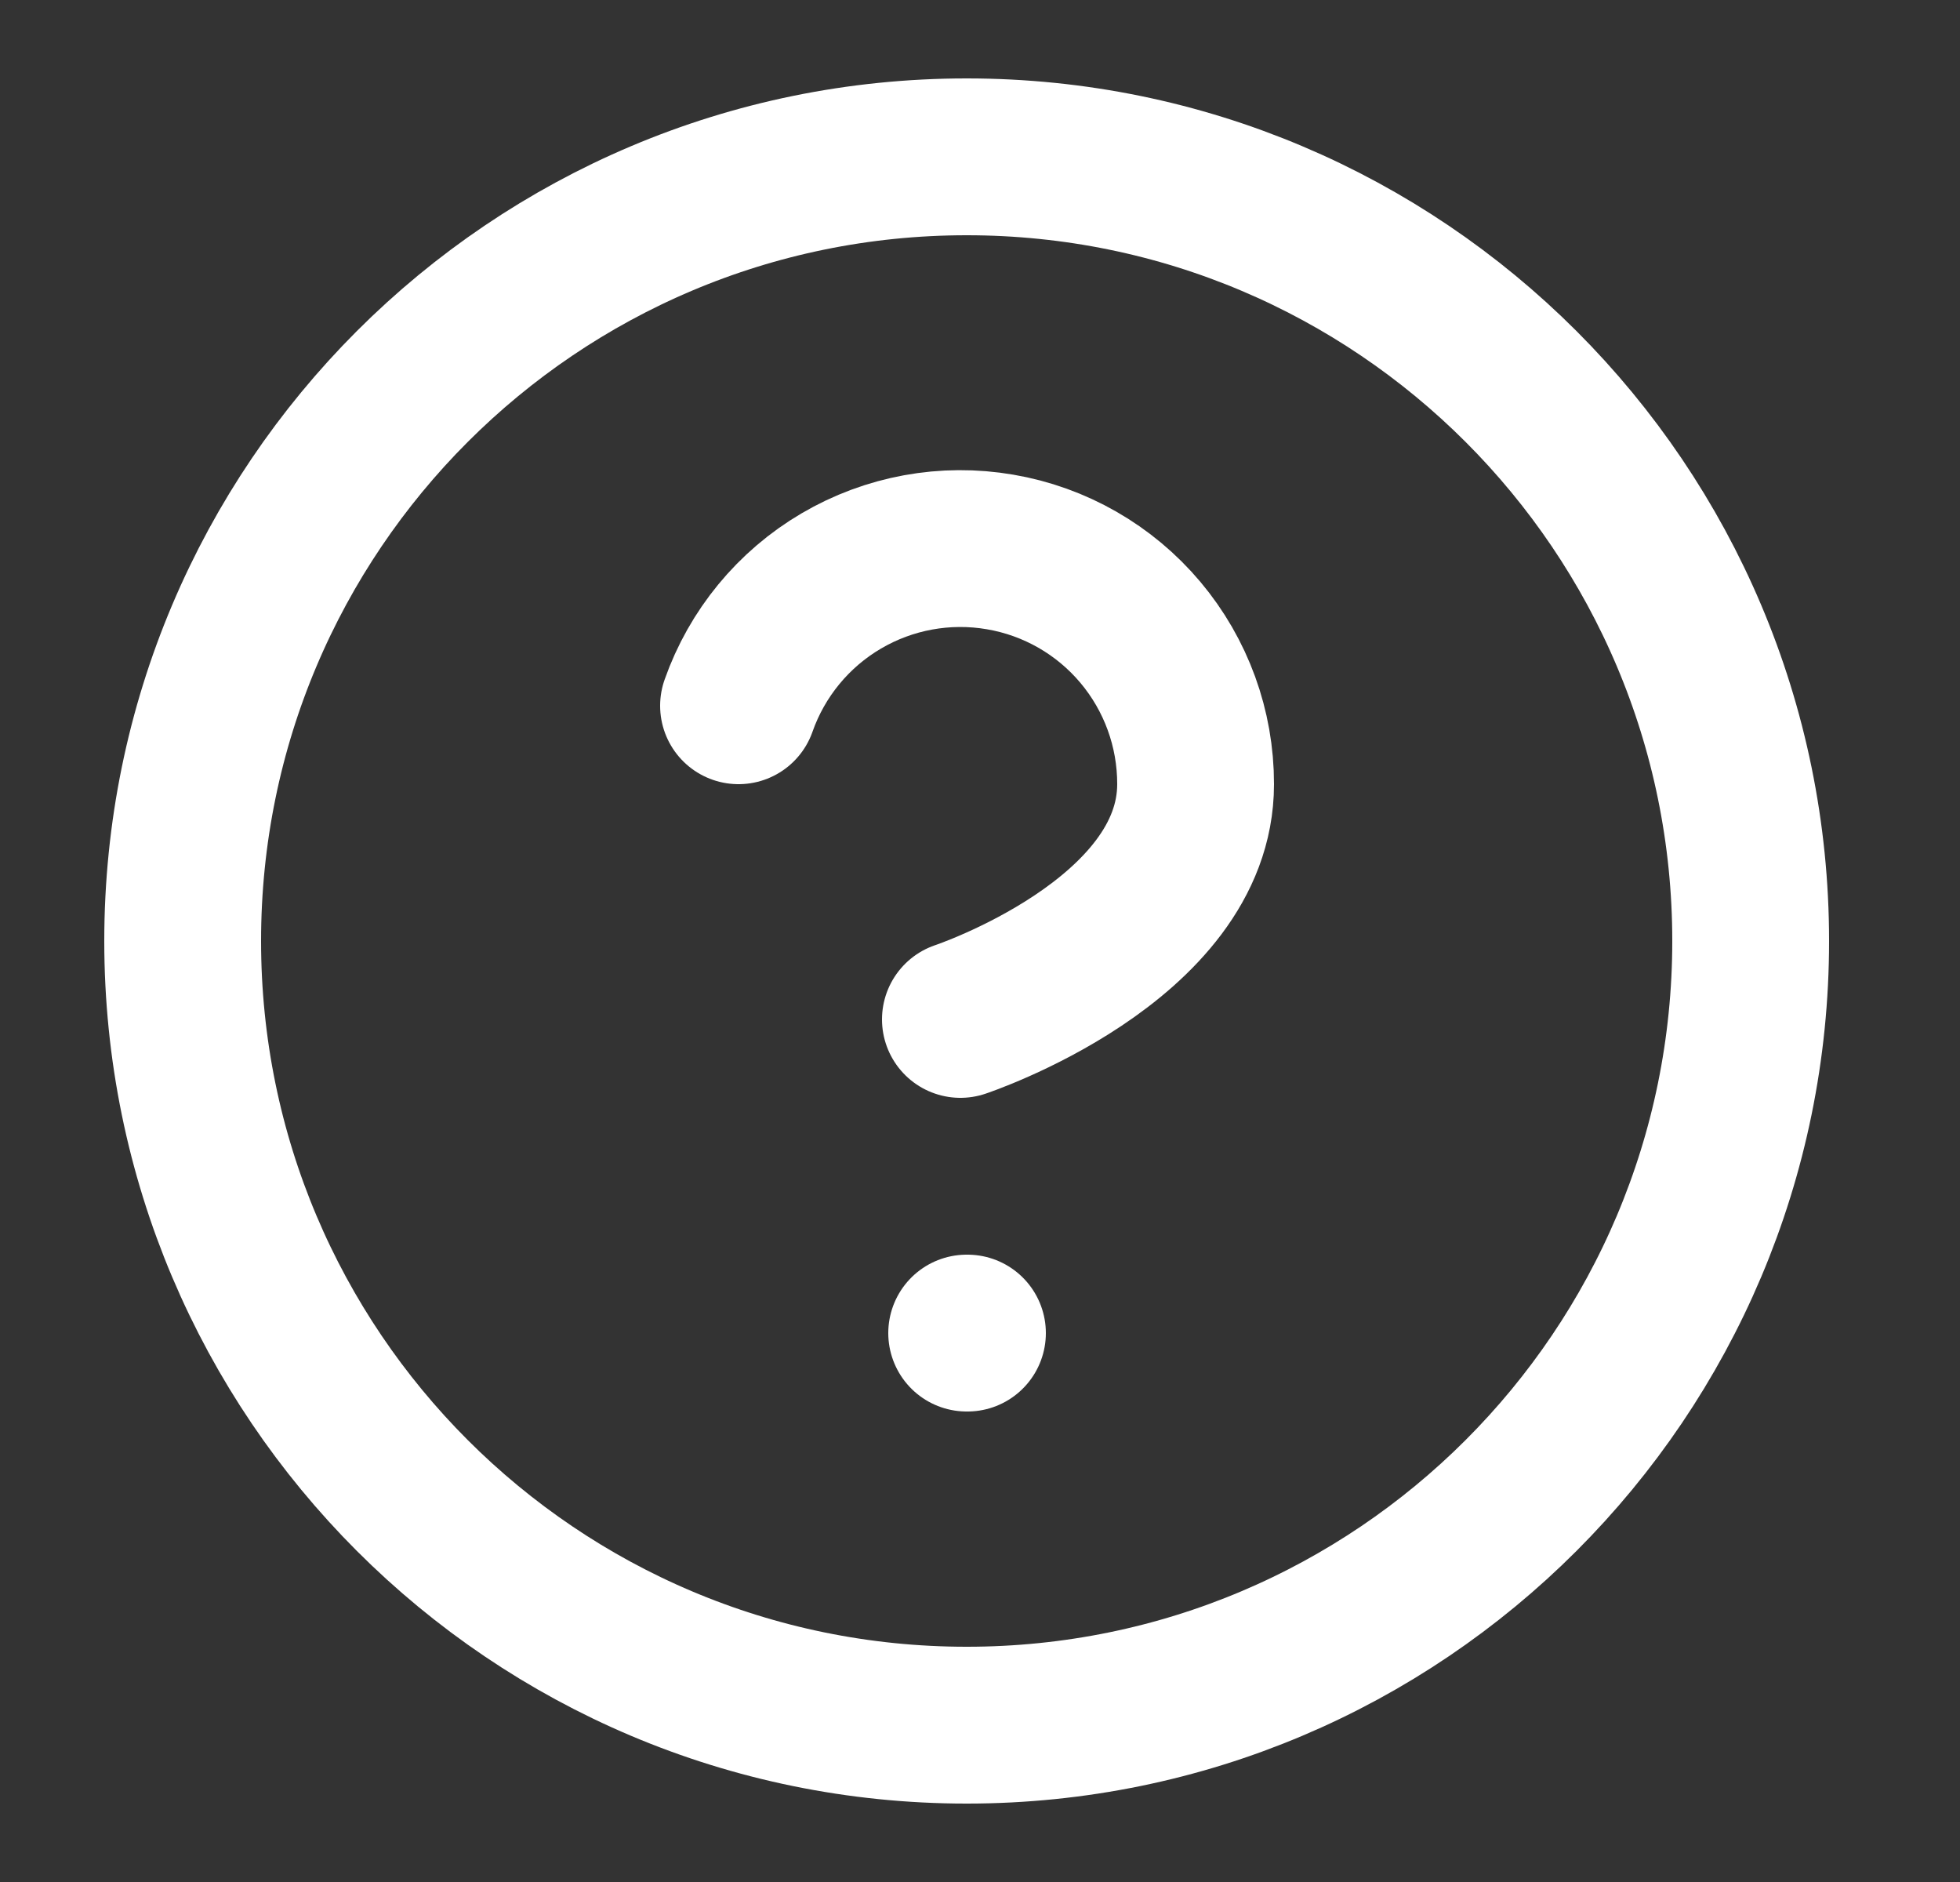
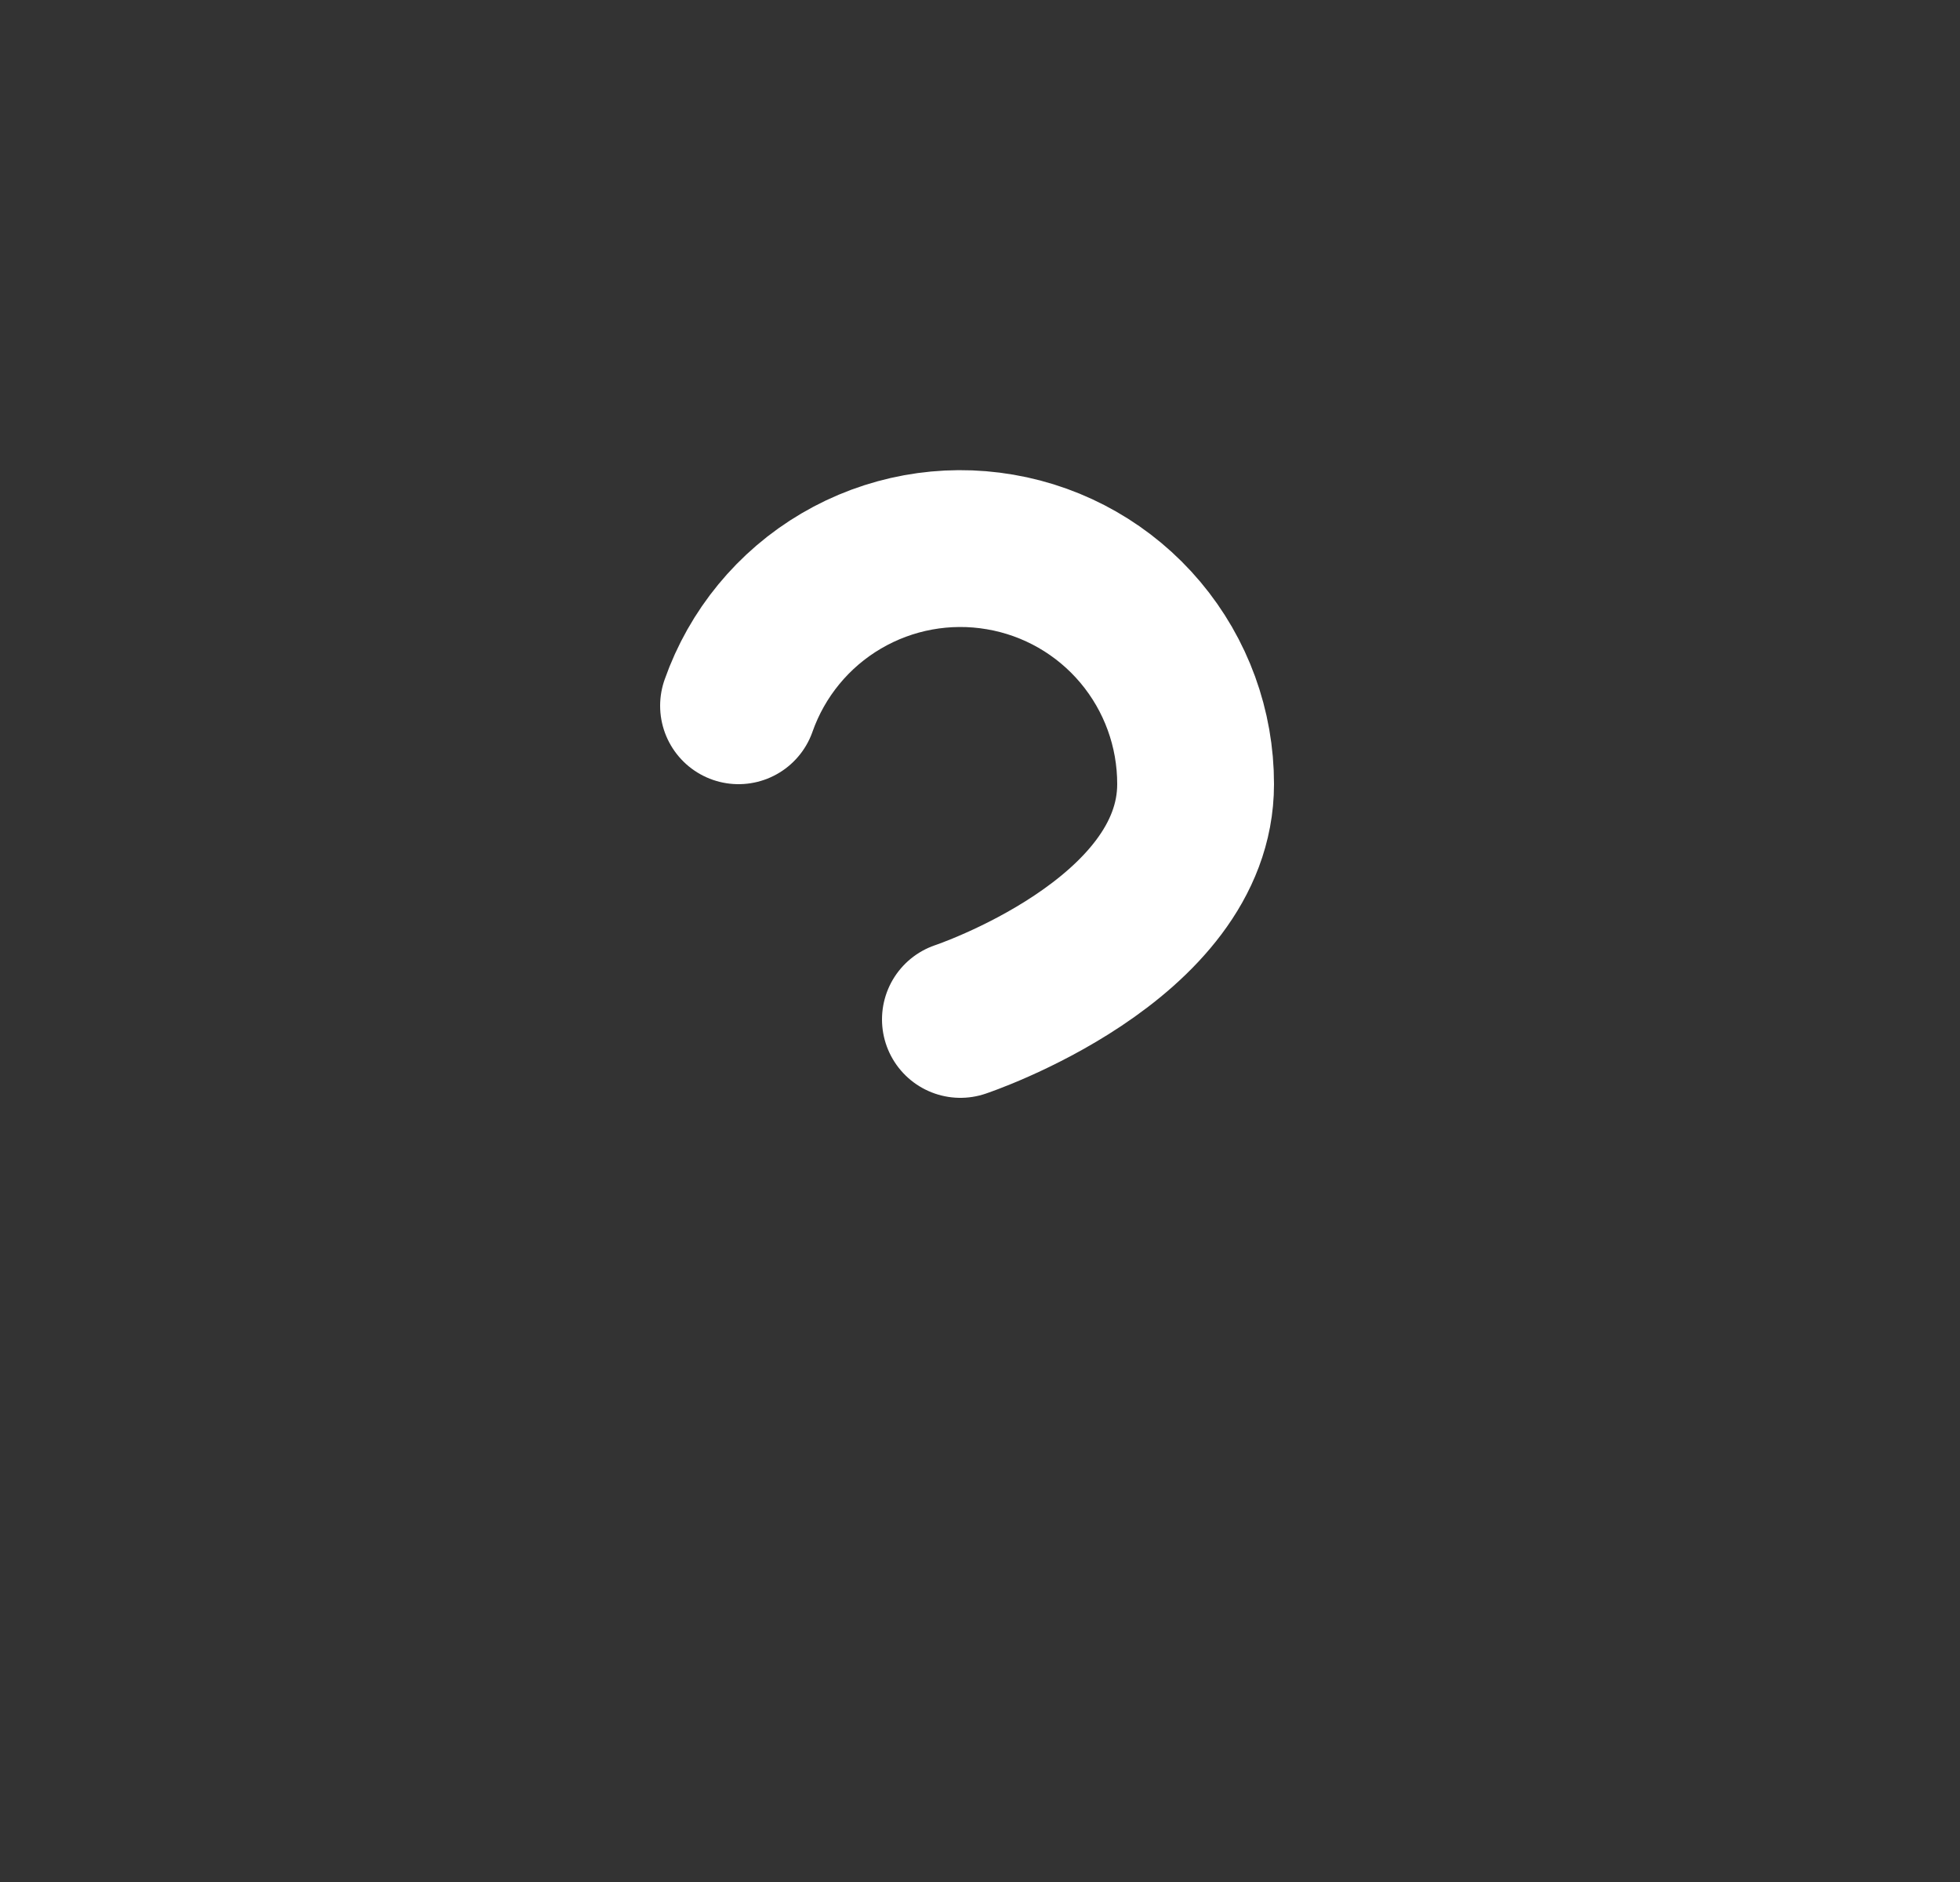
<svg xmlns="http://www.w3.org/2000/svg" width="25" height="24" viewBox="0 0 25 24" fill="none">
  <rect x="0" y="0" width="25" height="24" fill="#333333" stroke="none" />
-   <path d="M12.33 22C17.853 22 22.33 17.523 22.33 12C22.33 6.477 17.853 2 12.33 2C6.807 2 2.33 6.477 2.33 12C2.33 17.523 6.807 22 12.33 22Z" stroke="white" stroke-width="2" stroke-linecap="round" stroke-linejoin="round" />
  <path d="M9.42 9C9.655 8.332 10.119 7.768 10.73 7.409C11.341 7.05 12.059 6.919 12.757 7.039C13.455 7.158 14.089 7.521 14.545 8.063C15.001 8.605 15.251 9.291 15.25 10C15.25 12 12.25 13 12.25 13" stroke="white" stroke-width="2" stroke-linecap="round" stroke-linejoin="round" />
-   <path d="M12.33 17H12.34" stroke="white" stroke-width="2" stroke-linecap="round" stroke-linejoin="round" />
</svg>